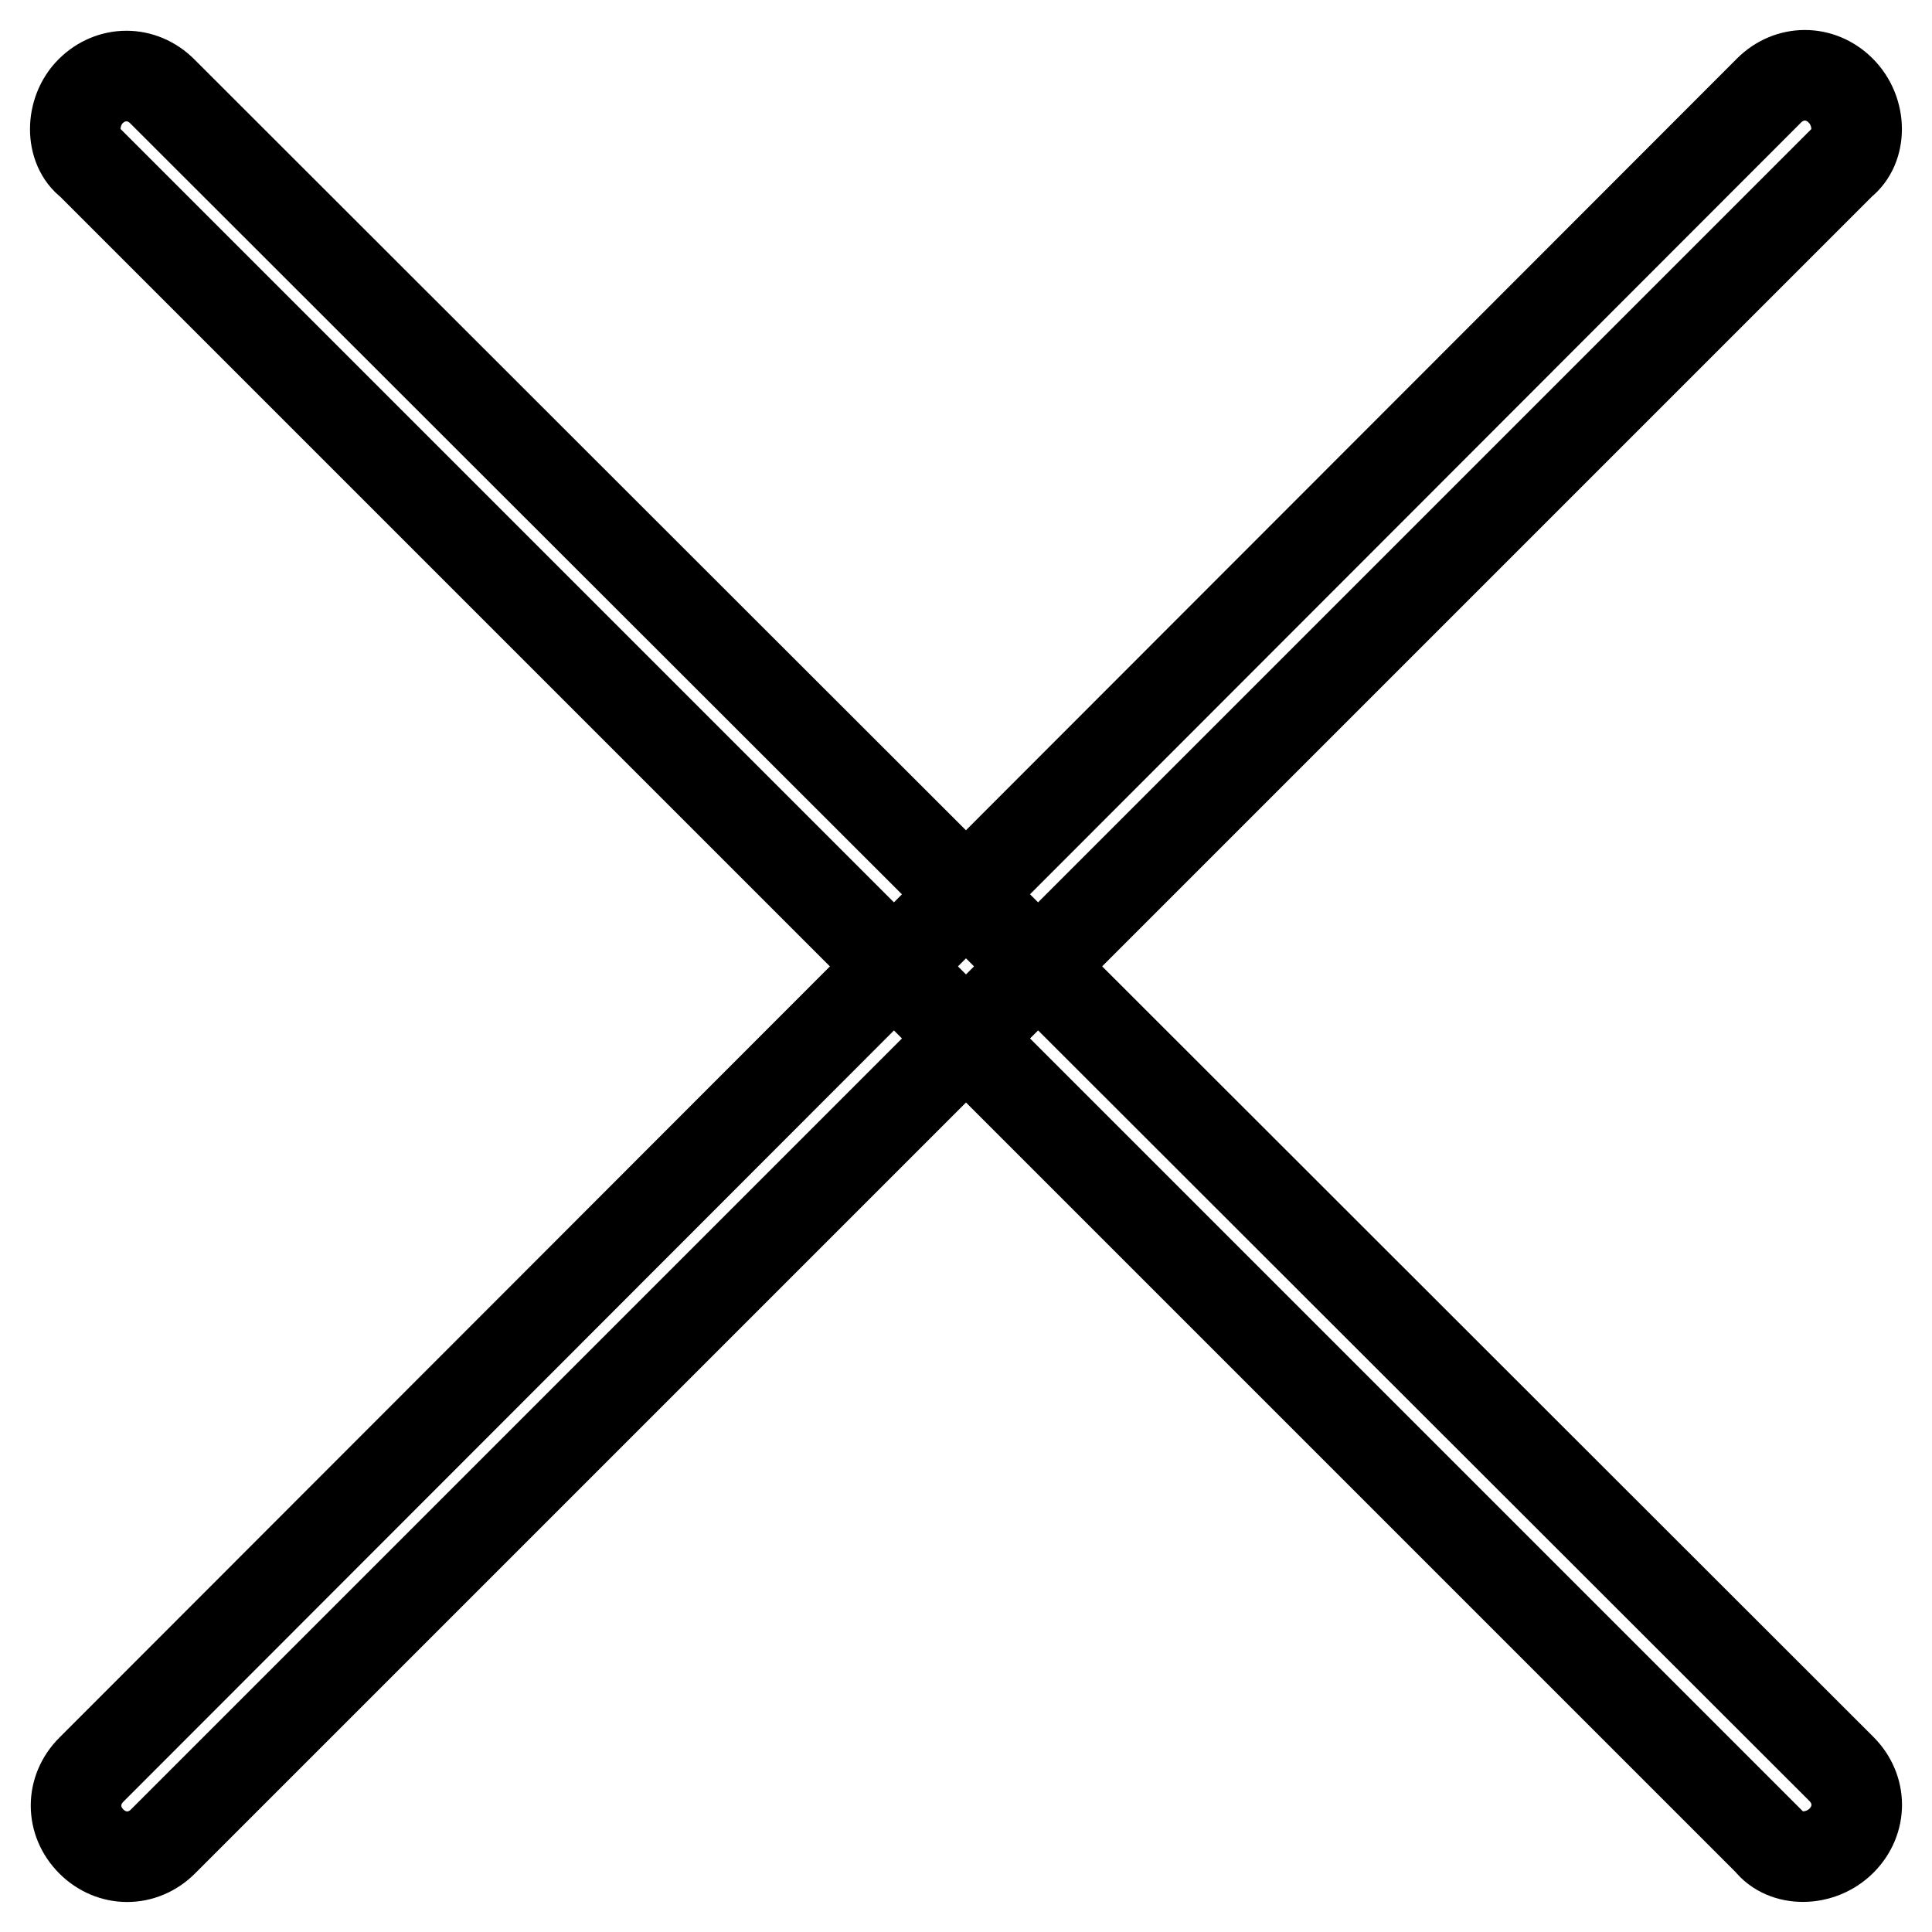
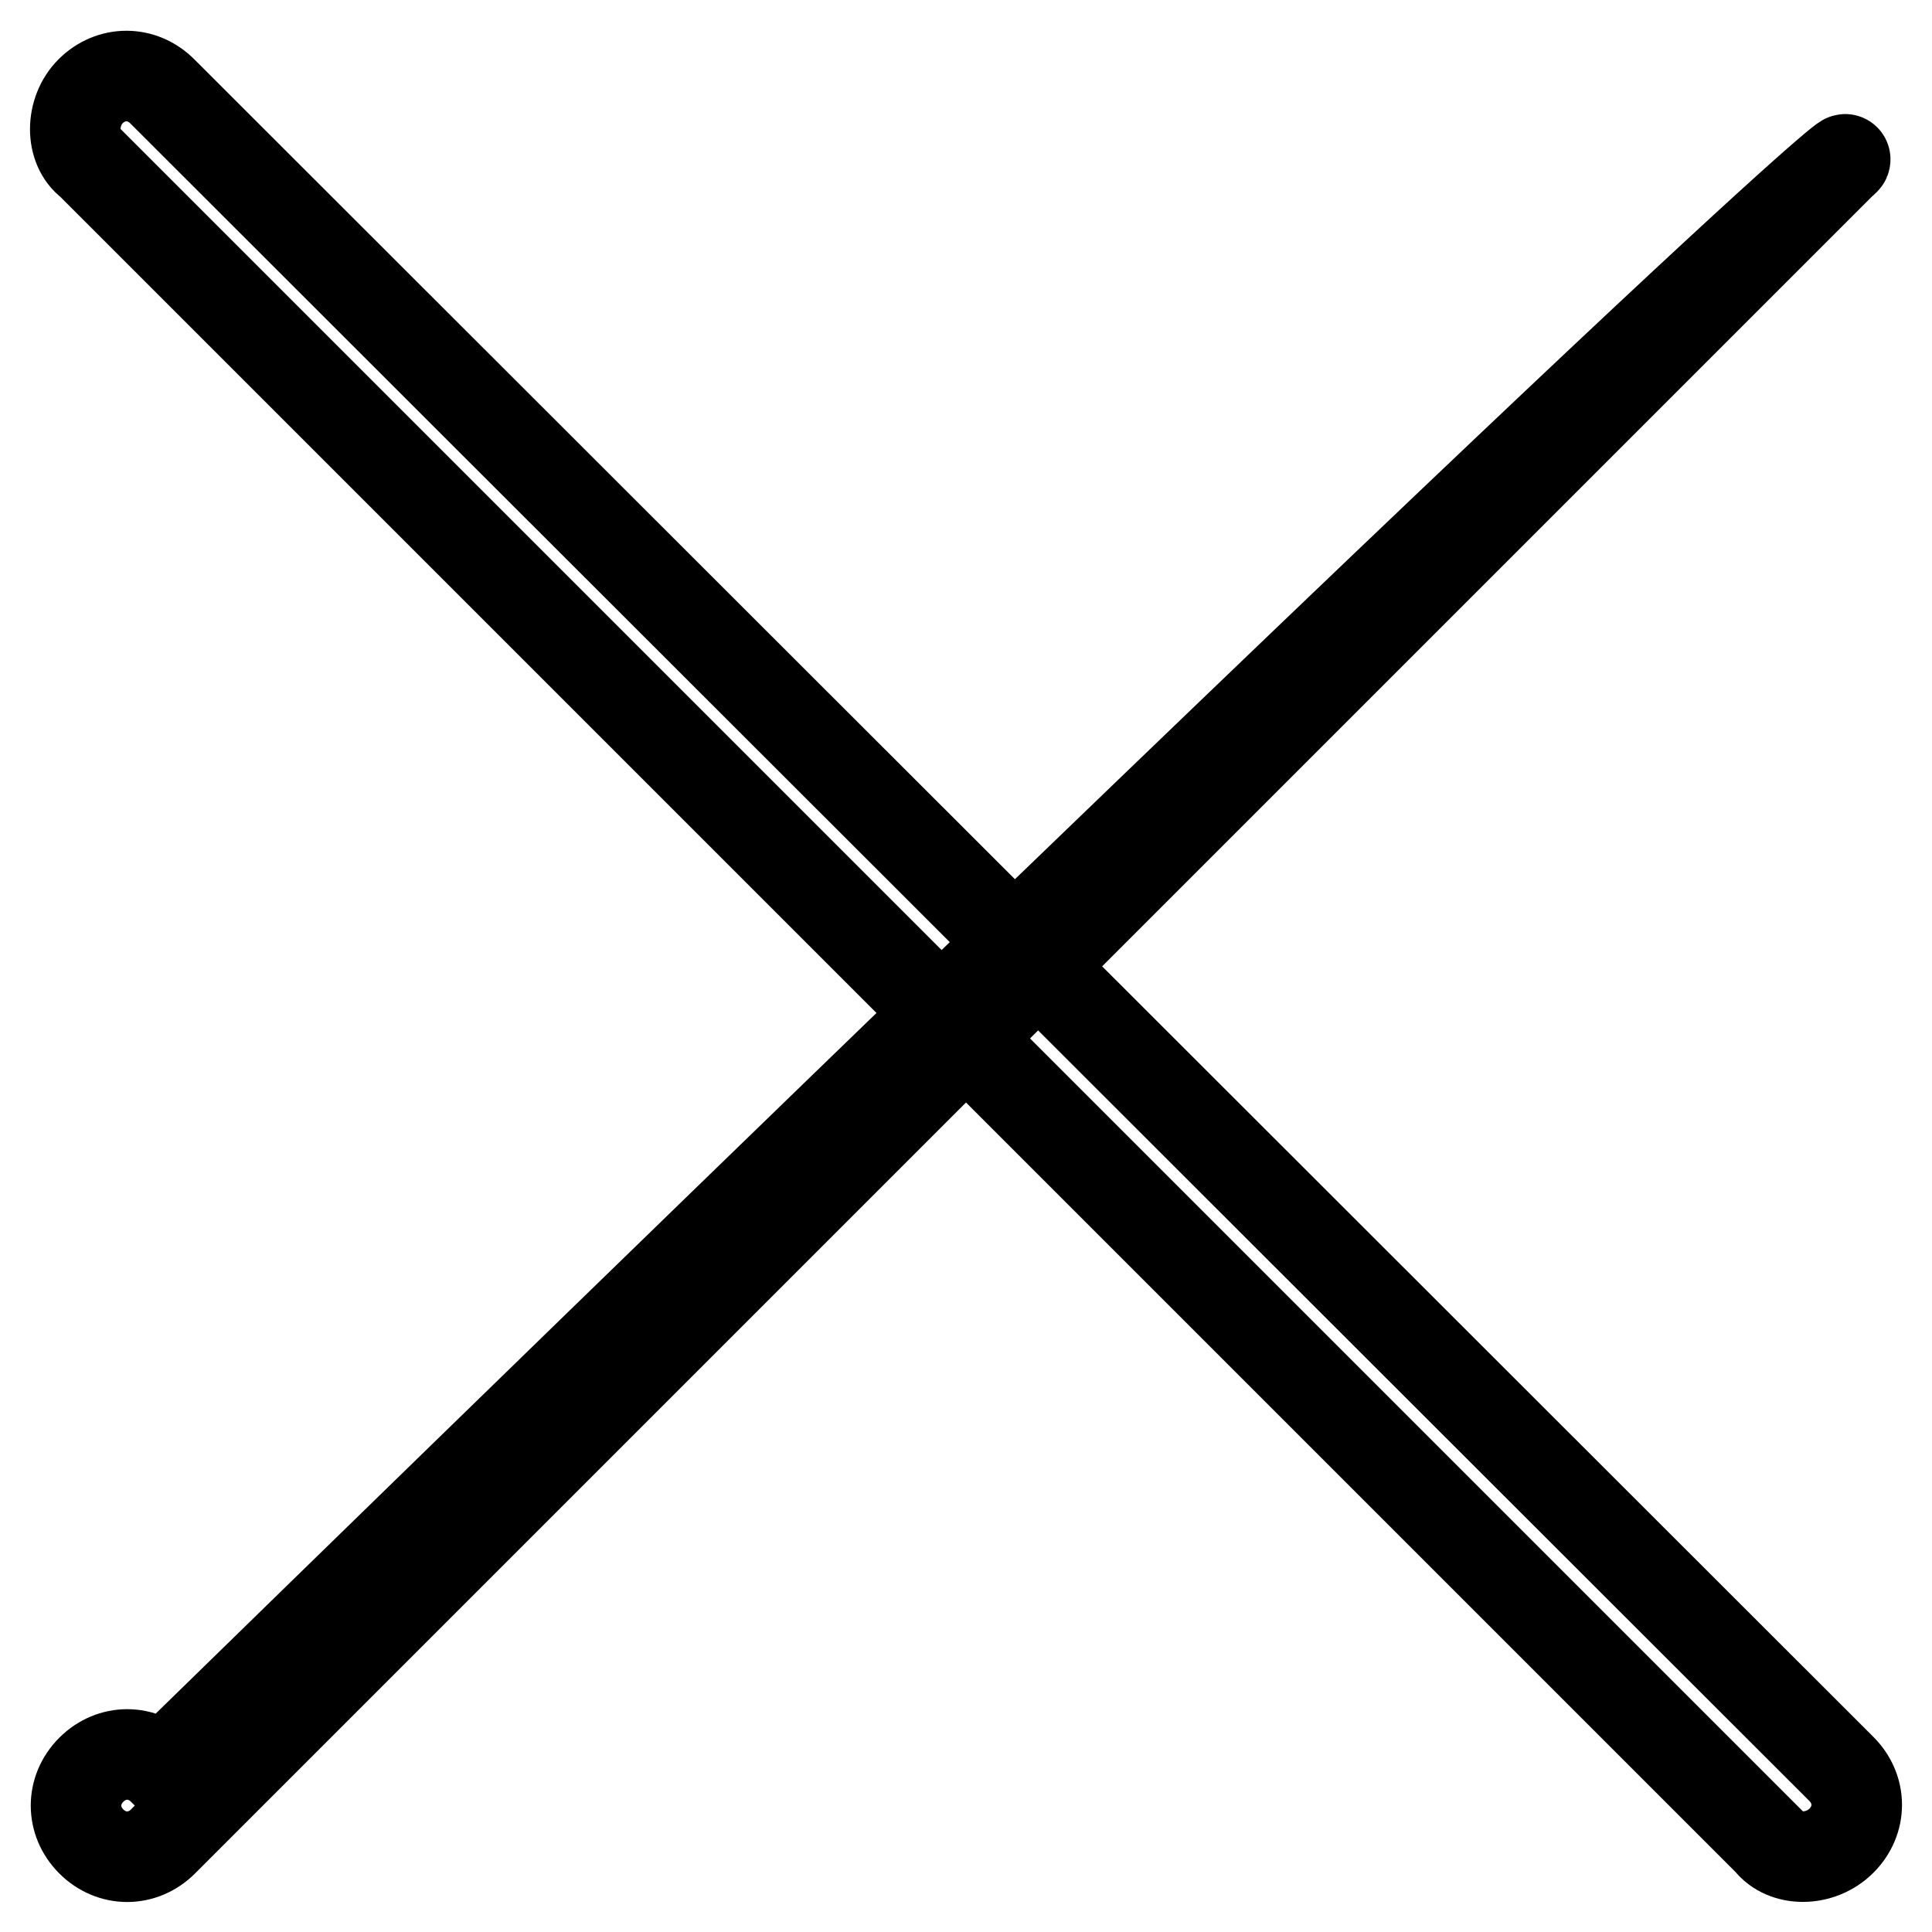
<svg xmlns="http://www.w3.org/2000/svg" version="1.1" x="0px" y="0px" viewBox="0 0 256 256" enable-background="new 0 0 256 256" xml:space="preserve">
  <g>
-     <path stroke-width="12" fill-opacity="0" stroke="#000000" d="M234.4,244L12,21.6c-2.7-2-2.7-6.8,0-9.5c2.7-2.7,6.8-2.7,9.5,0L244,234.4c2.7,2.7,2.7,6.8,0,9.5 C241.2,246.7,236.5,246.7,234.4,244L234.4,244z M244,21.6L21.6,244c-2.7,2.7-6.8,2.7-9.5,0c-2.7-2.7-2.7-6.8,0-9.5L234.4,12 c2.7-2.7,6.8-2.7,9.5,0C246.7,14.8,246.7,19.5,244,21.6L244,21.6z" />
+     <path stroke-width="12" fill-opacity="0" stroke="#000000" d="M234.4,244L12,21.6c-2.7-2-2.7-6.8,0-9.5c2.7-2.7,6.8-2.7,9.5,0L244,234.4c2.7,2.7,2.7,6.8,0,9.5 C241.2,246.7,236.5,246.7,234.4,244L234.4,244z M244,21.6L21.6,244c-2.7,2.7-6.8,2.7-9.5,0c-2.7-2.7-2.7-6.8,0-9.5c2.7-2.7,6.8-2.7,9.5,0C246.7,14.8,246.7,19.5,244,21.6L244,21.6z" />
  </g>
</svg>